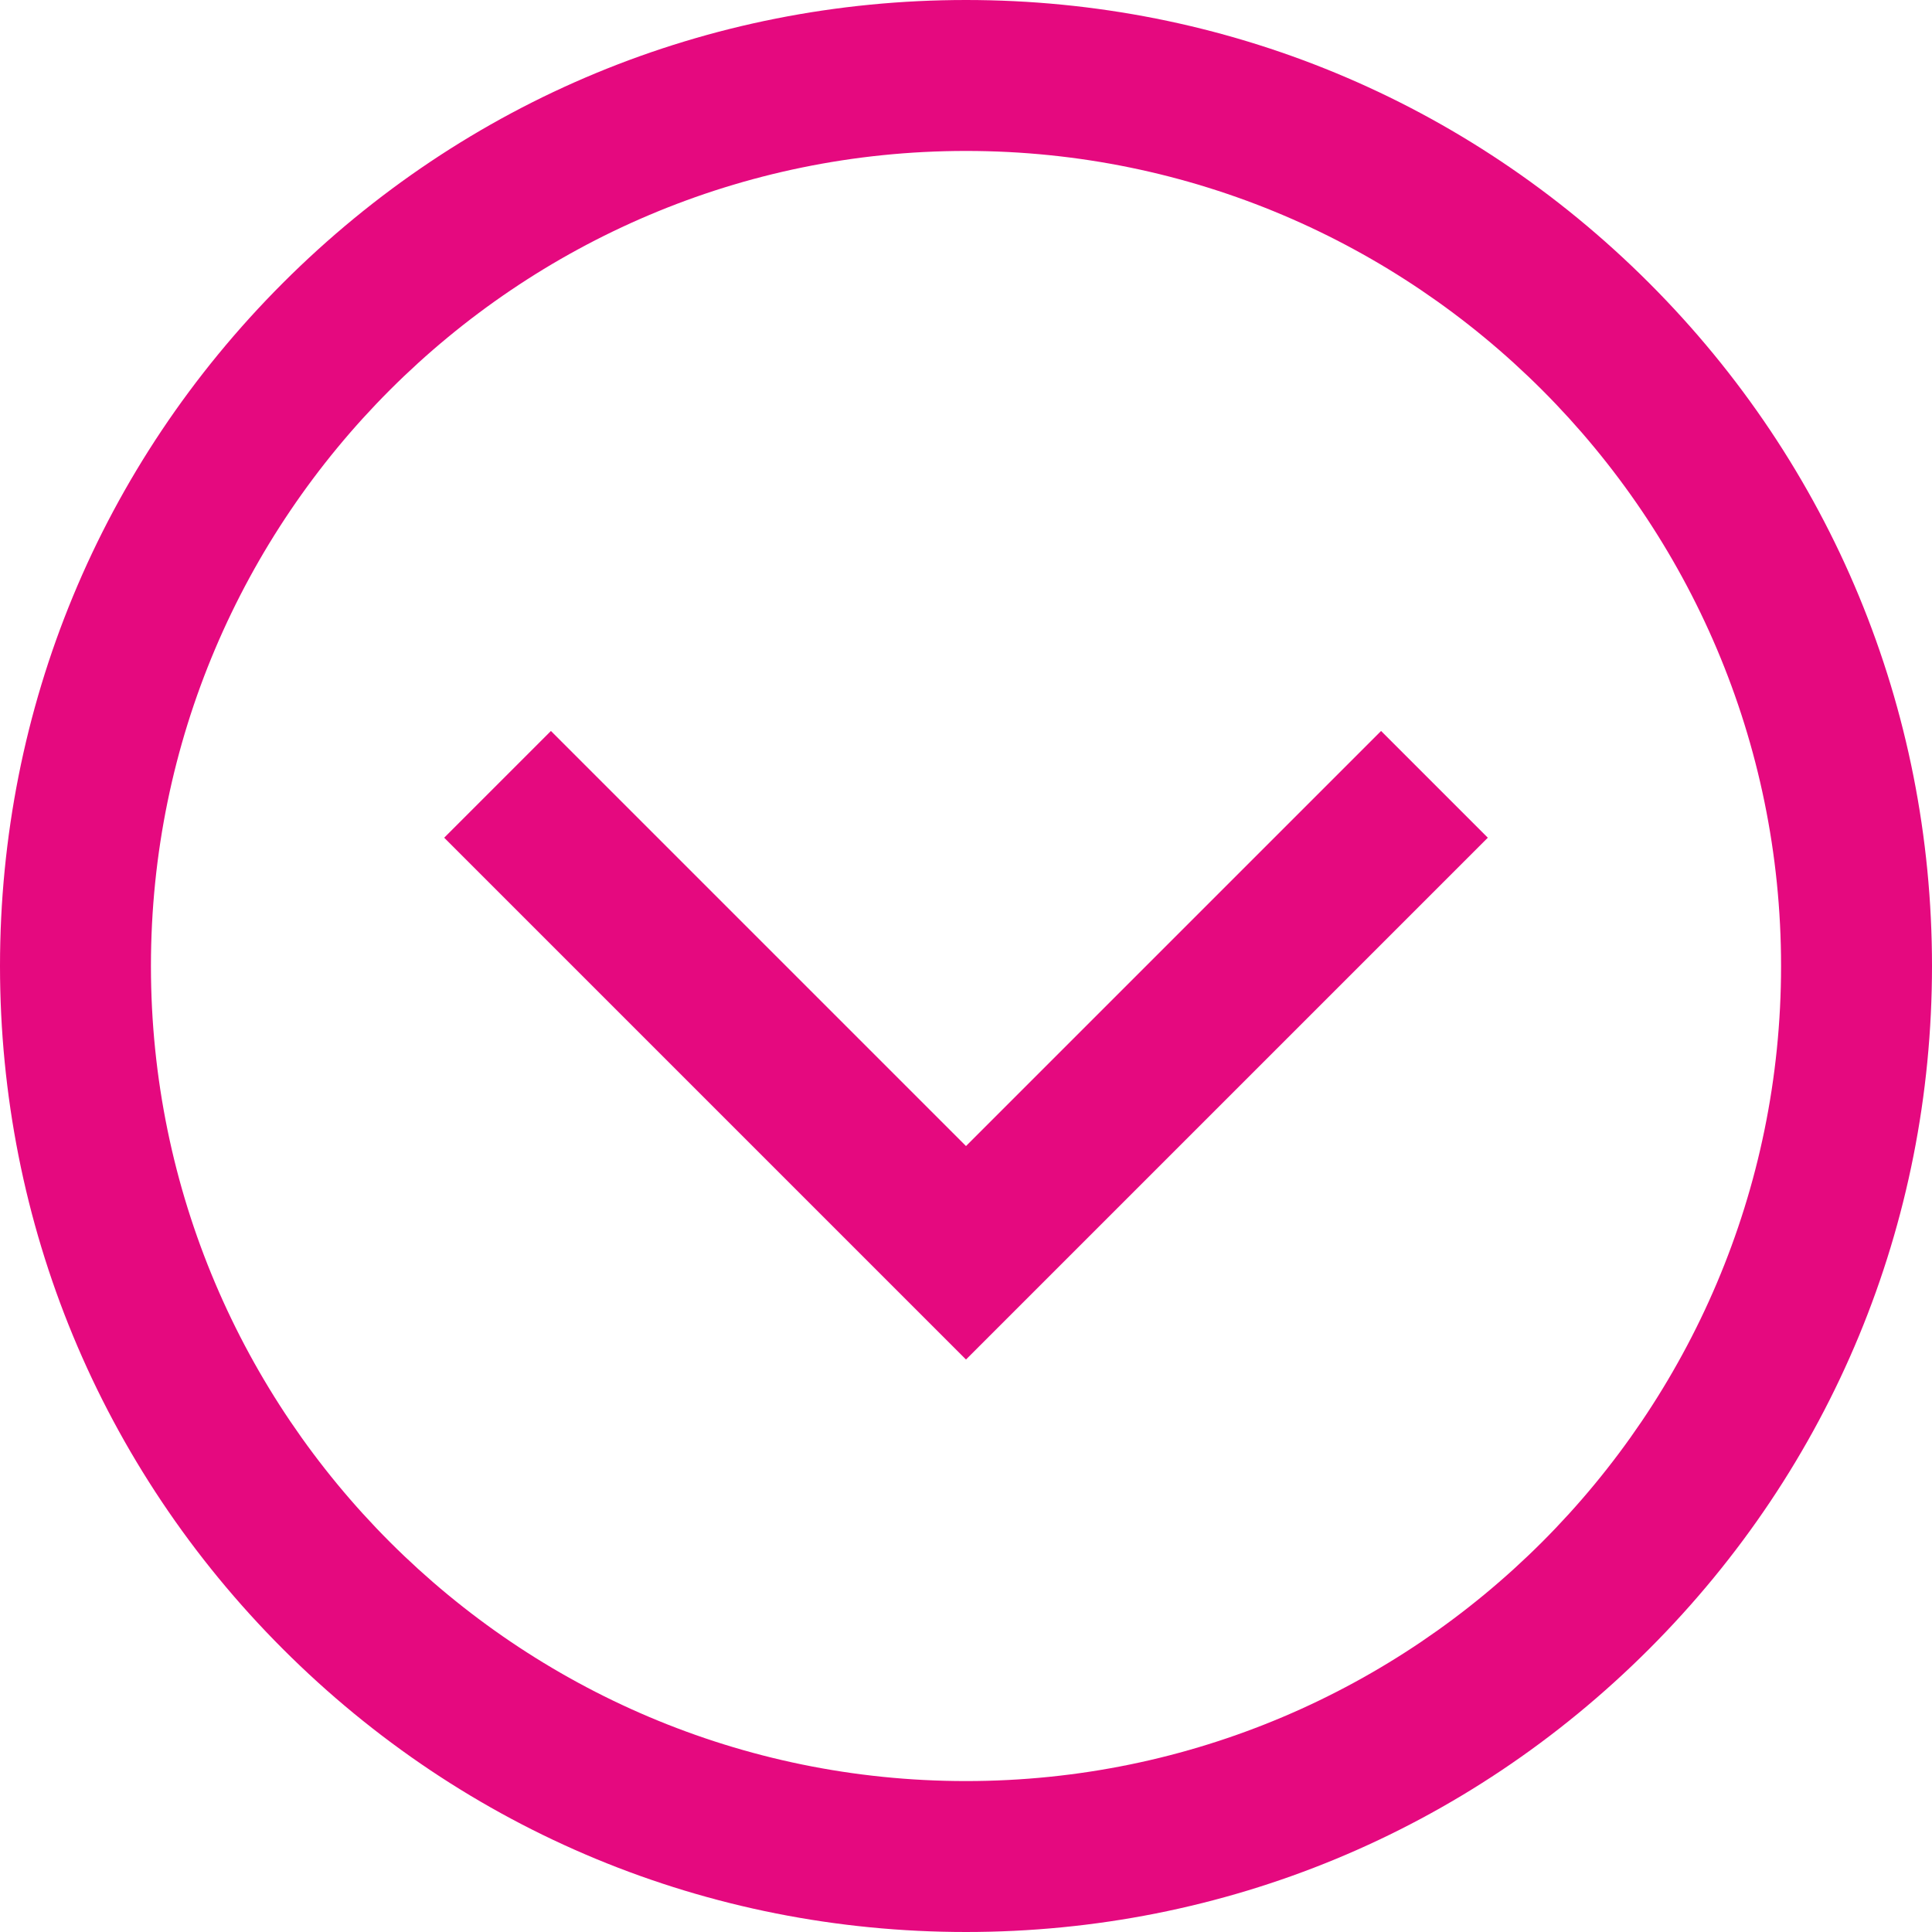
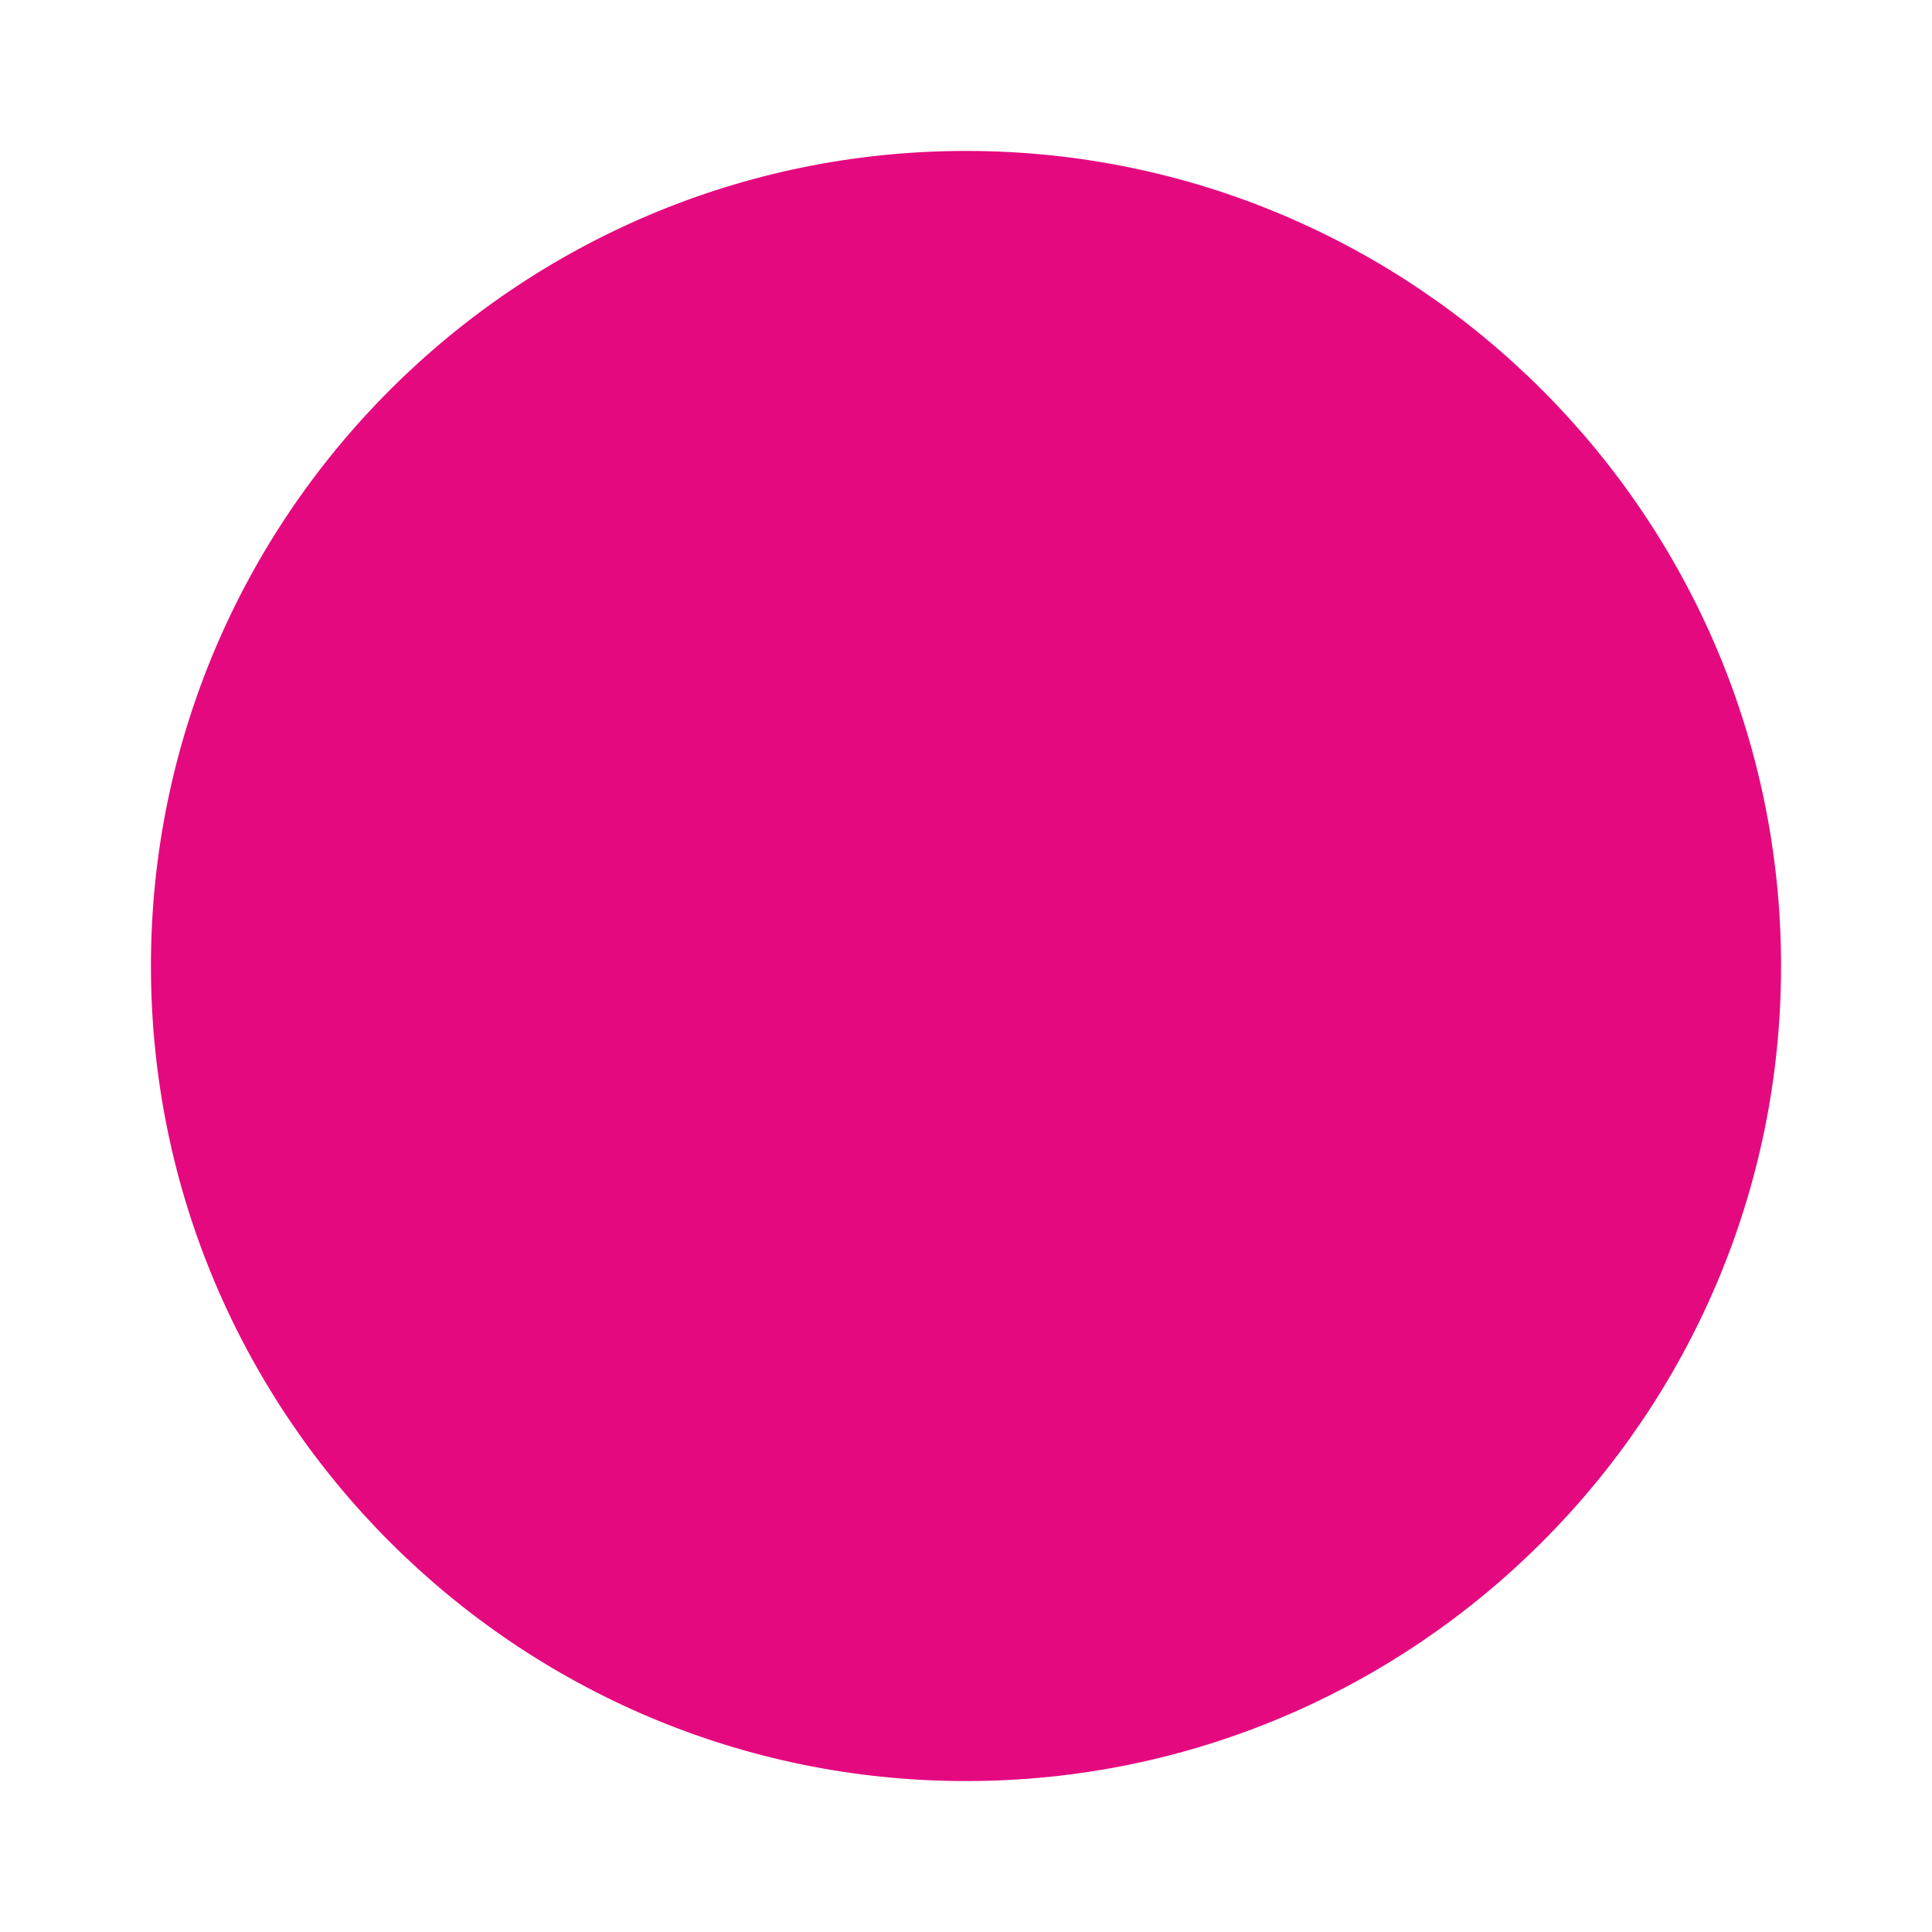
<svg xmlns="http://www.w3.org/2000/svg" xml:space="preserve" width="135.467mm" height="135.467mm" version="1.1" style="shape-rendering:geometricPrecision; text-rendering:geometricPrecision; image-rendering:optimizeQuality; fill-rule:evenodd; clip-rule:evenodd" viewBox="0 0 11938.59 11938.59">
  <defs>
    <style type="text/css"> .fil0 {fill:#E5097F;fill-rule:nonzero} </style>
  </defs>
  <g id="Layer_x0020_1">
    <g id="_1699963355248">
      <g>
-         <path class="fil0" d="M5969.29 11938.59c-1594.43,0 -3093.49,-620.92 -4220.93,-1748.36 -1127.44,-1127.44 -1748.36,-2626.5 -1748.36,-4220.93 0,-1594.43 620.92,-3093.49 1748.36,-4220.93 1127.44,-1127.44 2626.5,-1748.36 4220.93,-1748.36 1594.43,0 3093.49,620.92 4220.93,1748.36 1127.44,1127.44 1748.36,2626.5 1748.36,4220.93 0,1594.43 -620.92,3093.49 -1748.36,4220.93 -1127.44,1127.44 -2626.5,1748.36 -4220.93,1748.36zm0 -11005.87c-2777.15,0 -5036.59,2259.43 -5036.59,5036.59 0,2777.15 2259.43,5036.59 5036.59,5036.59 2777.15,0 5036.59,-2259.43 5036.59,-5036.59 0,-2777.15 -2259.43,-5036.59 -5036.59,-5036.59zm3224.46 4243.79l-659.54 -659.54 -2564.93 2564.93 -2564.93 -2564.93 -659.54 659.54 3224.46 3224.46 3224.48 -3224.46zm0 0z" data-original="#000000" />
+         <path class="fil0" d="M5969.29 11938.59zm0 -11005.87c-2777.15,0 -5036.59,2259.43 -5036.59,5036.59 0,2777.15 2259.43,5036.59 5036.59,5036.59 2777.15,0 5036.59,-2259.43 5036.59,-5036.59 0,-2777.15 -2259.43,-5036.59 -5036.59,-5036.59zm3224.46 4243.79l-659.54 -659.54 -2564.93 2564.93 -2564.93 -2564.93 -659.54 659.54 3224.46 3224.46 3224.48 -3224.46zm0 0z" data-original="#000000" />
      </g>
    </g>
  </g>
</svg>